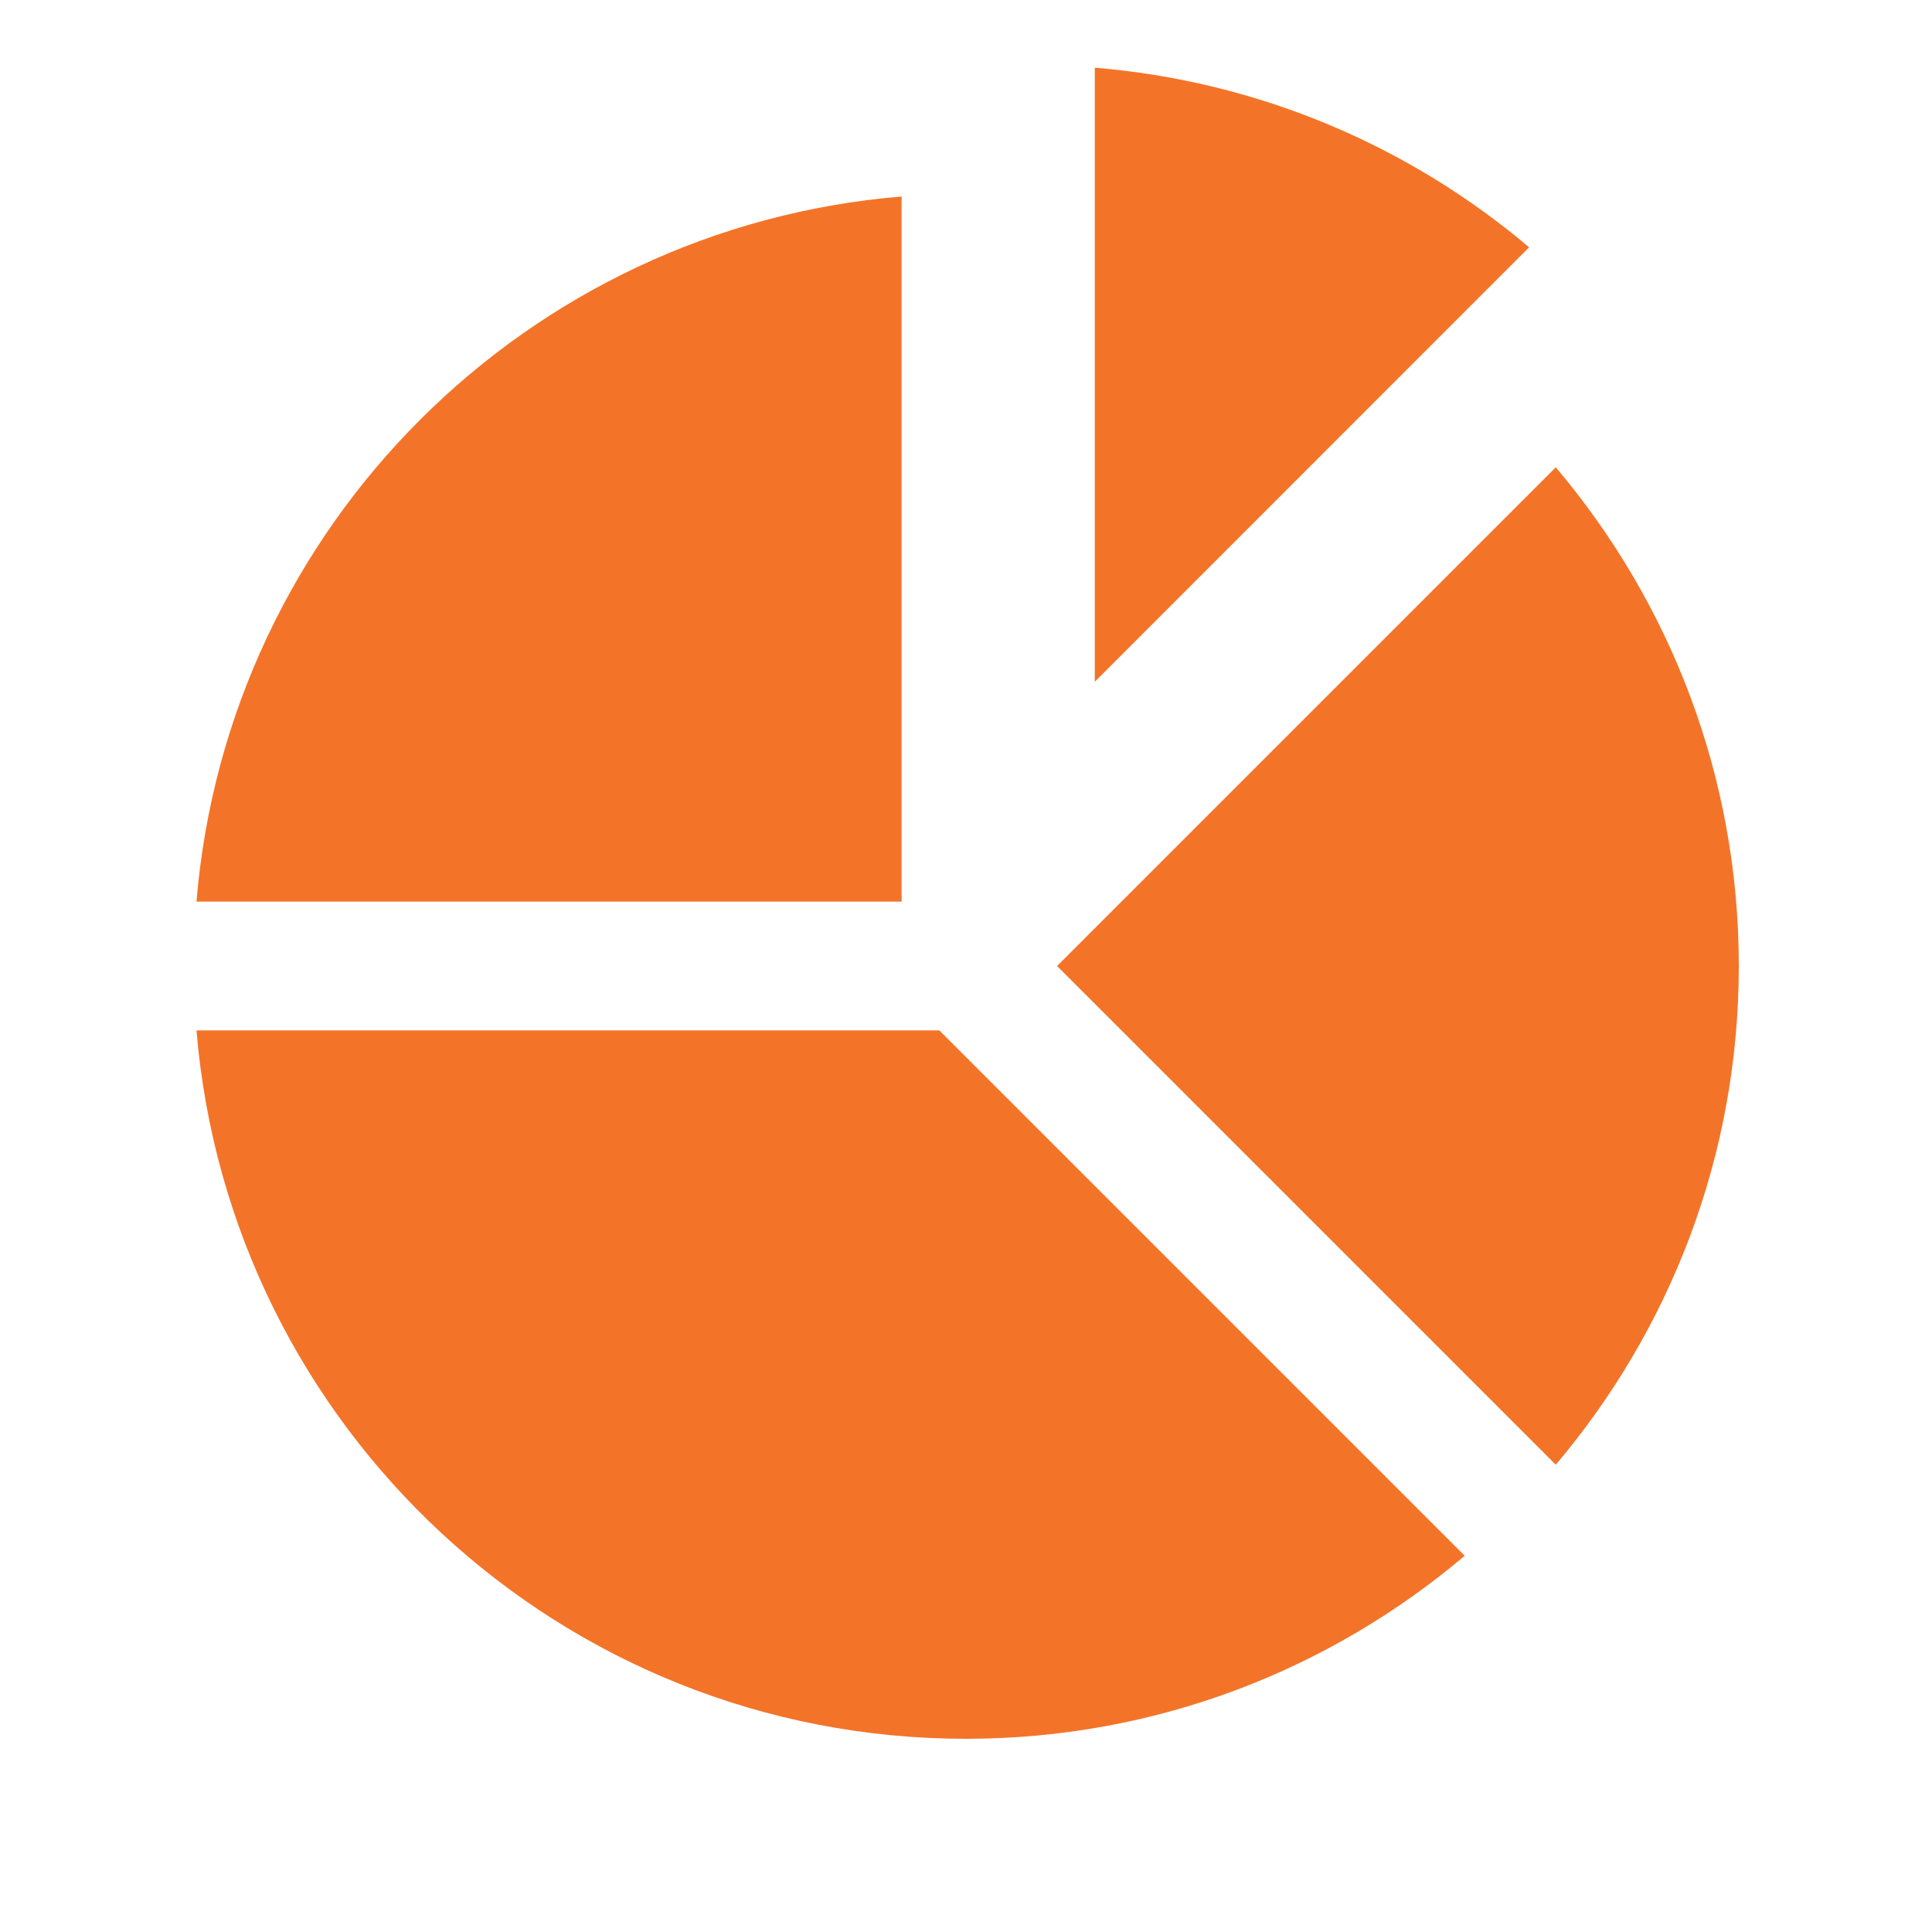
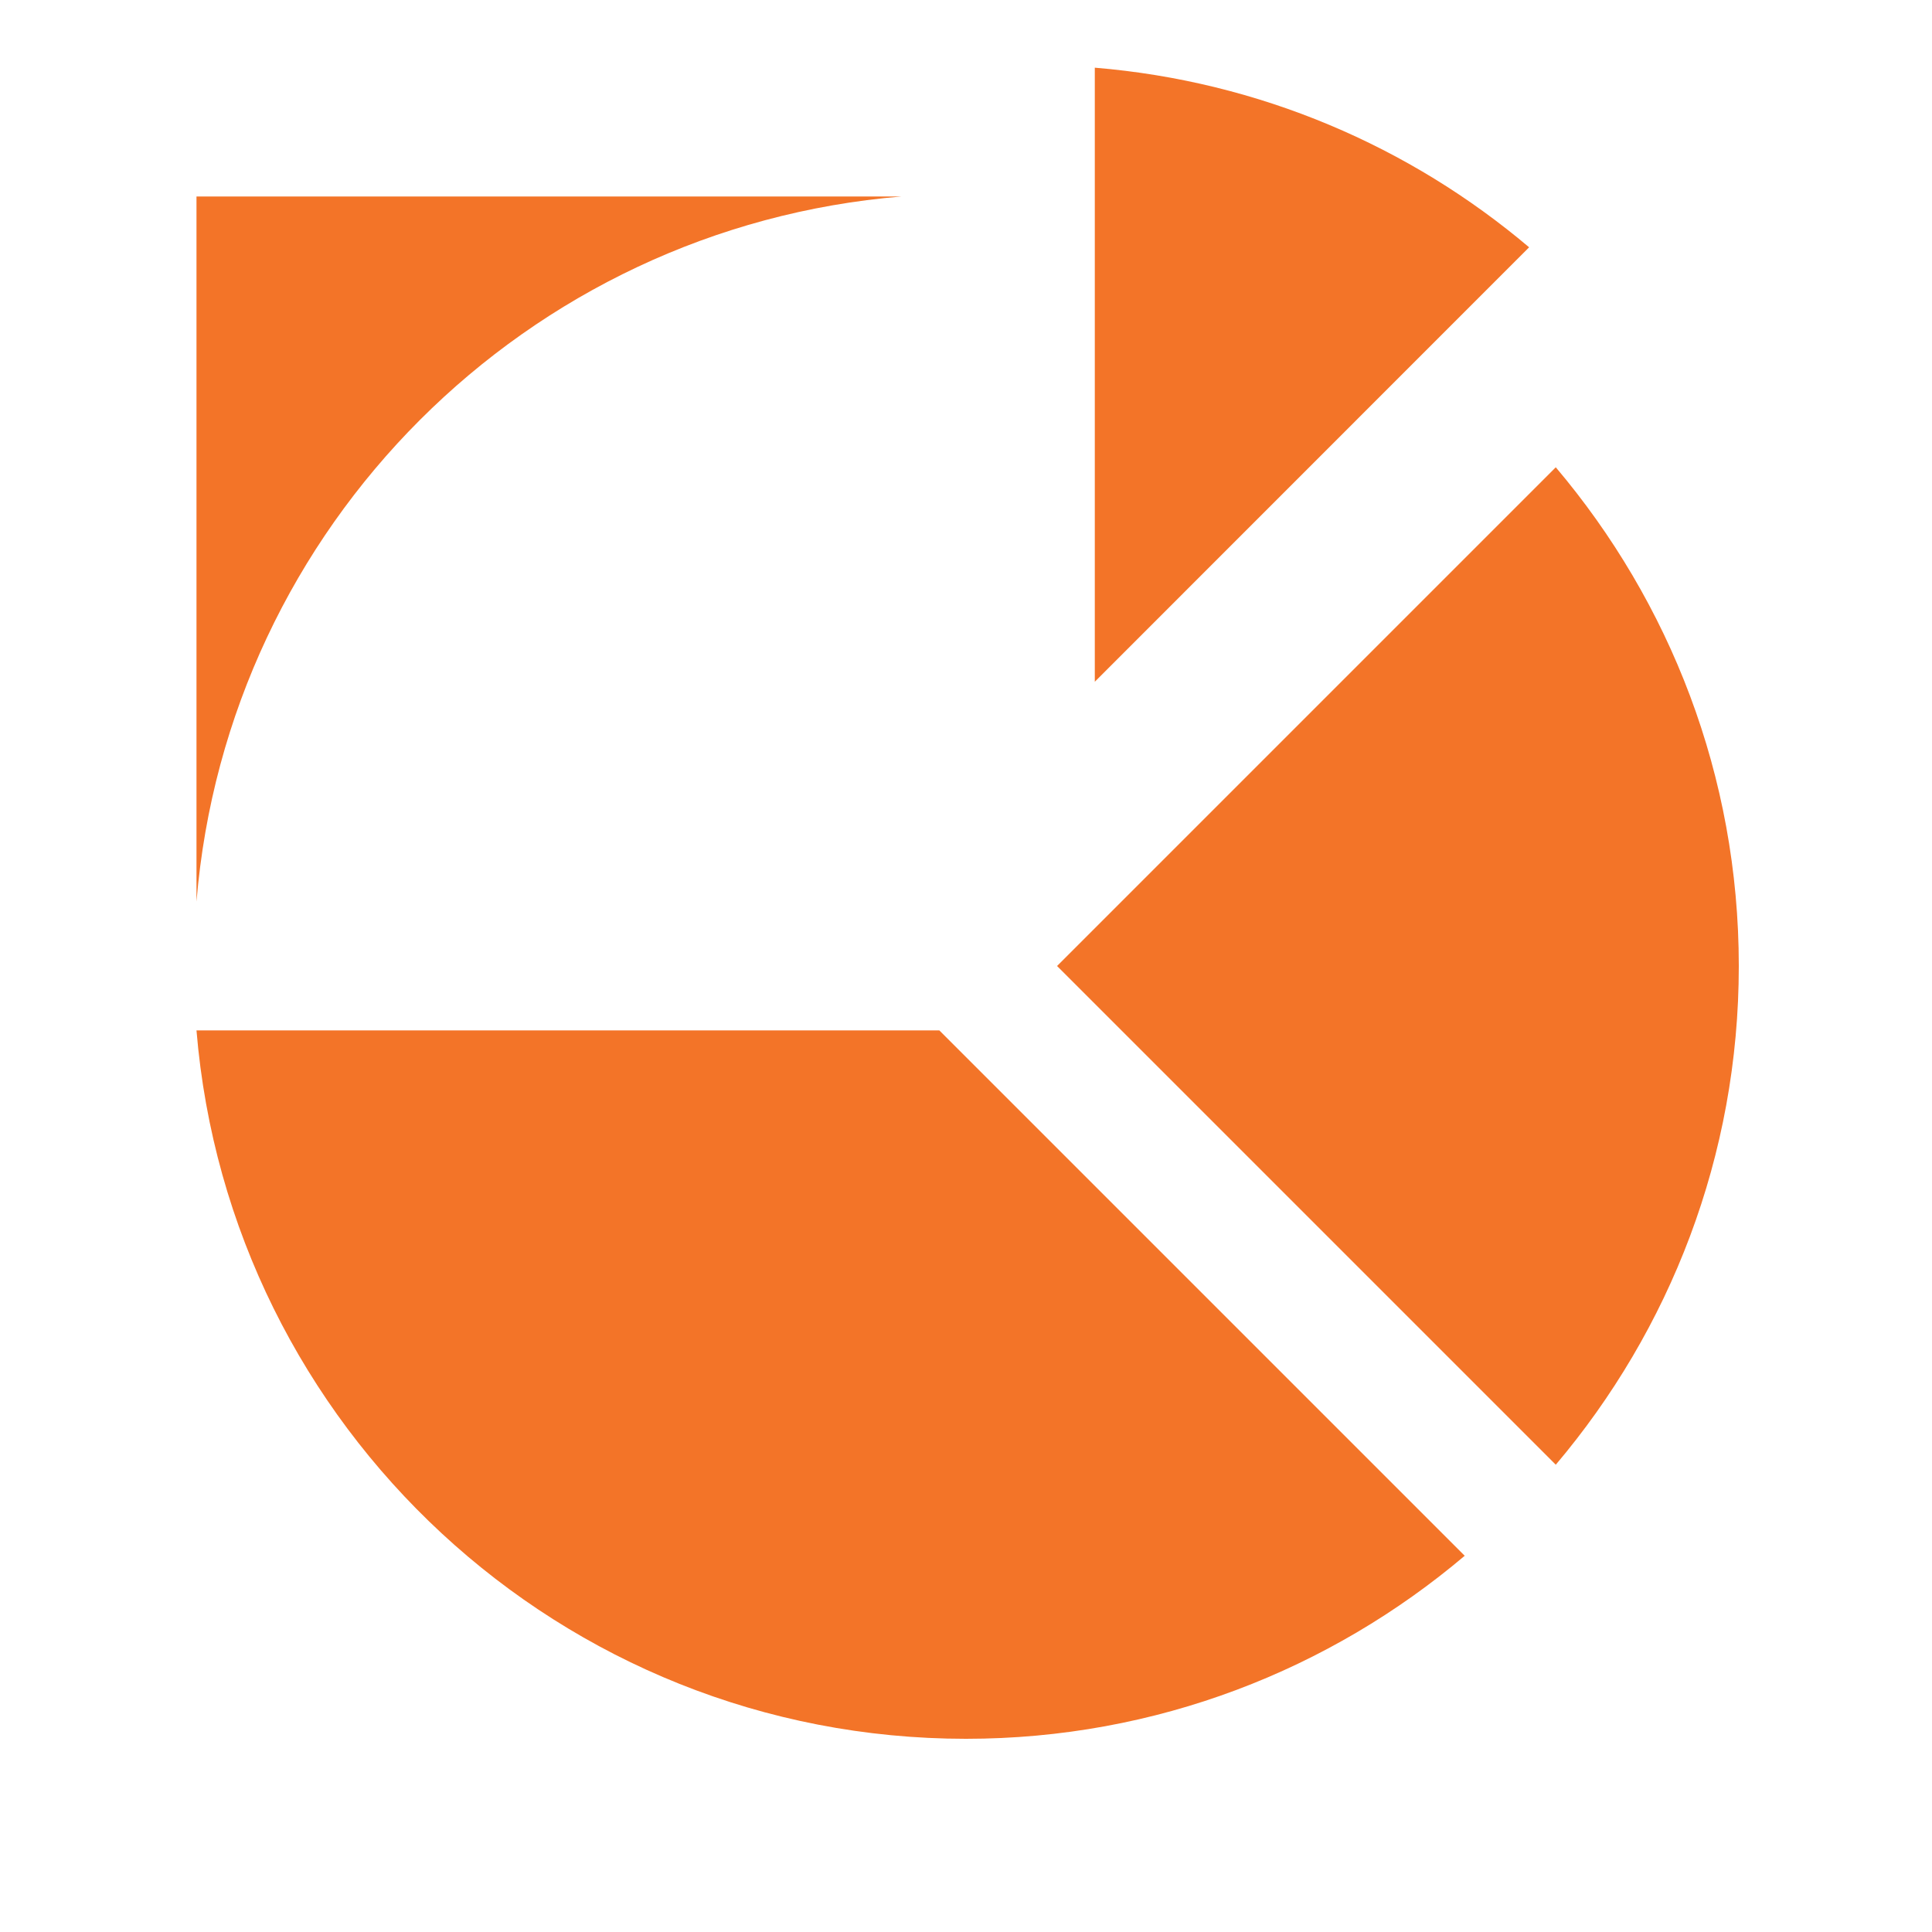
<svg xmlns="http://www.w3.org/2000/svg" width="60" height="60" viewBox="0 0 60 60" fill="none">
-   <path d="M34 2.102V21.172L47.488 7.68C43.784 4.548 39.122 2.526 34 2.102ZM28 6.102C16.344 7.066 7.066 16.344 6.102 28H28V6.102ZM48.316 14.512L32.828 30L48.316 45.488C51.854 41.306 54 35.908 54 30C54 24.092 51.854 18.694 48.316 14.512ZM6.102 32C7.122 44.316 17.42 54 30 54C35.908 54 41.306 51.854 45.488 48.316L29.172 32H6.102Z" fill="#F37428" />
+   <path d="M34 2.102V21.172L47.488 7.68C43.784 4.548 39.122 2.526 34 2.102ZM28 6.102C16.344 7.066 7.066 16.344 6.102 28V6.102ZM48.316 14.512L32.828 30L48.316 45.488C51.854 41.306 54 35.908 54 30C54 24.092 51.854 18.694 48.316 14.512ZM6.102 32C7.122 44.316 17.42 54 30 54C35.908 54 41.306 51.854 45.488 48.316L29.172 32H6.102Z" fill="#F37428" />
</svg>